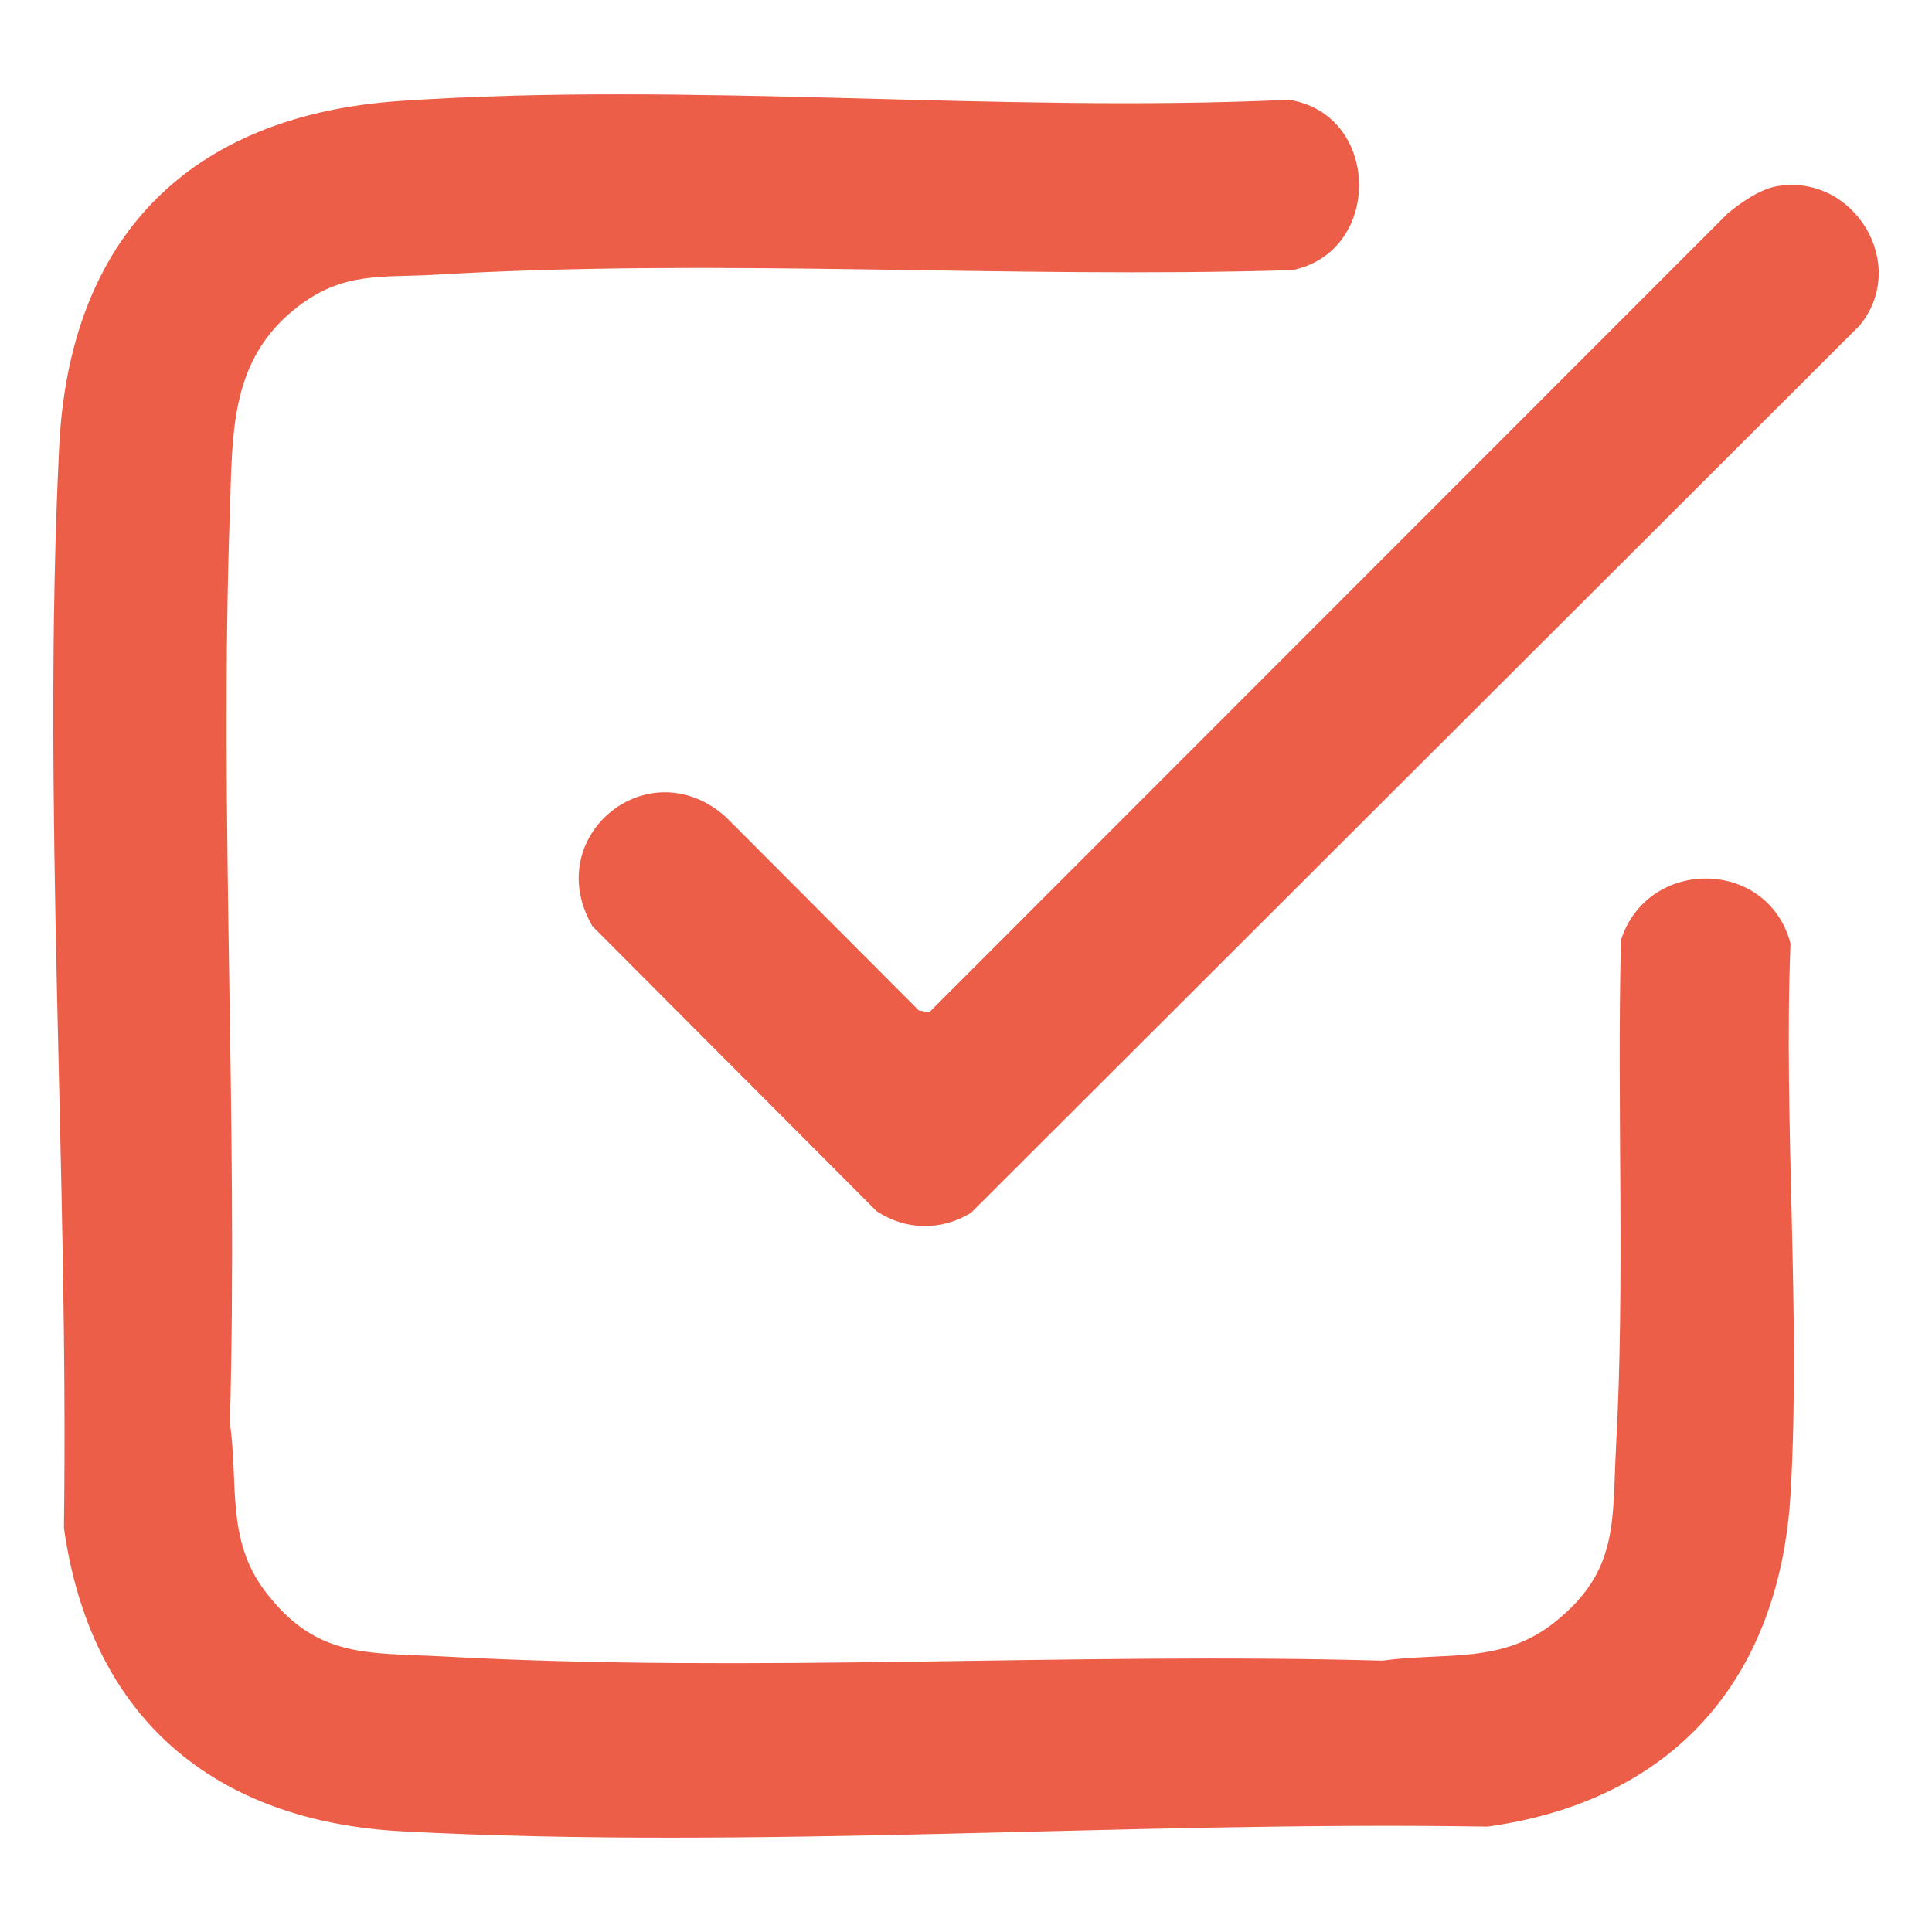
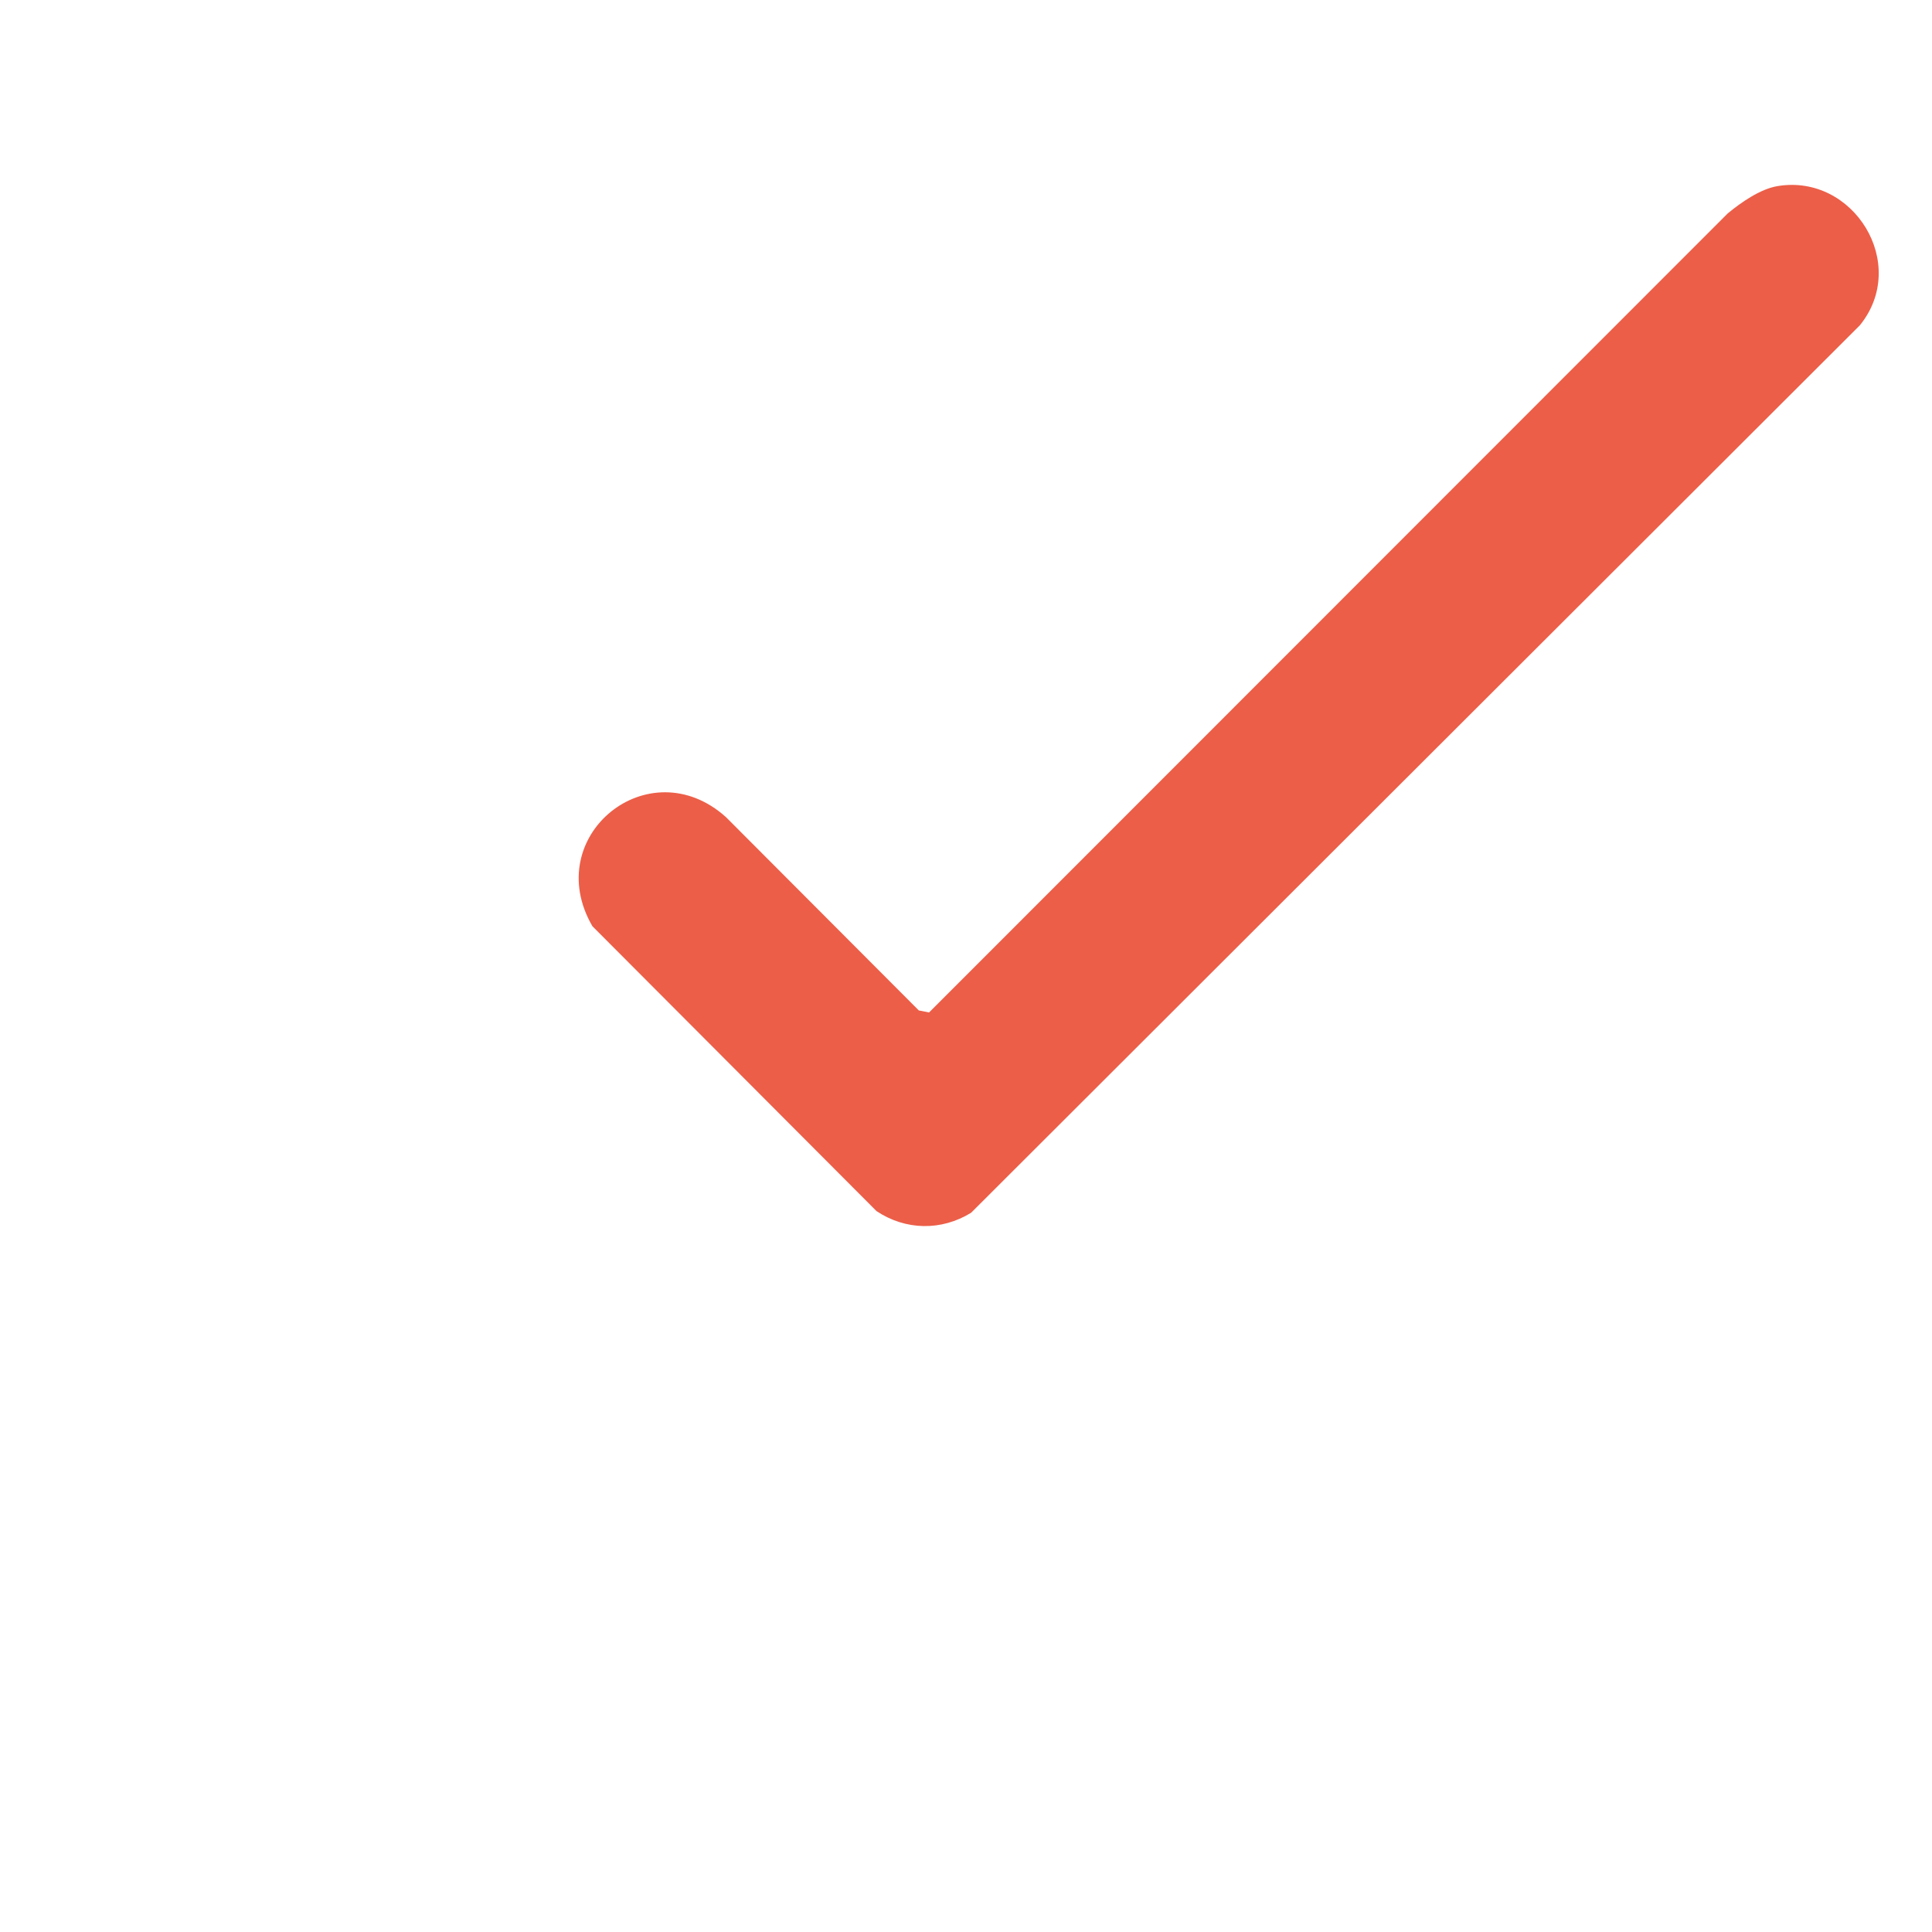
<svg xmlns="http://www.w3.org/2000/svg" id="Layer_1" version="1.1" viewBox="0 0 512 512">
  <defs>
    <style>
      .st0 {
        fill: #ec5e48;
      }
    </style>
  </defs>
-   <path class="st0" d="M105.979,26.76c76.691-5.251,158.361,3.274,235.567-.32,24.373,3.731,24.946,40.217.979,45.145-75.518,2.295-151.819-3.237-227.125,1.217-14.251.843-24.393-.926-36.639,8.598-17.929,13.943-17.114,33.308-17.849,54.316-2.792,79.858,2.233,161.334.007,241.363,2.314,15.916-1.075,30.844,9.293,44.561,13.626,18.028,27.124,16.238,47.288,17.337,82.413,4.494,166.18-1.18,248.862,1.111,16.776-2.325,31.594,1.055,45.744-10.264,17.011-13.608,15.091-26.832,16.155-46.316,2.433-44.59.197-89.638,1.309-134.403,7.097-21.996,38.924-21.717,44.929.9-1.865,47.808,2.726,97.774.055,145.33-2.778,49.453-30.932,81.883-80.365,88.737-94.285-1.56-193.558,6.208-287.493,1.255-50.112-2.643-82.693-30.195-89.759-80.42,1.293-94.101-5.849-192.607-1.261-286.423C18.4,62.757,50.279,30.574,105.979,26.76Z" />
  <path class="st0" d="M471.046,49.323c20.149-3.382,35.04,20.618,21.826,36.897l-235.515,235.171c-7.887,4.857-17.354,4.7-25.069-.434l-75.292-75.5c-13.868-23.84,14.945-47.267,35.383-28.92l51.116,51.239,2.716.538L457.844,56.576c3.547-2.93,8.615-6.483,13.202-7.253Z" />
</svg>